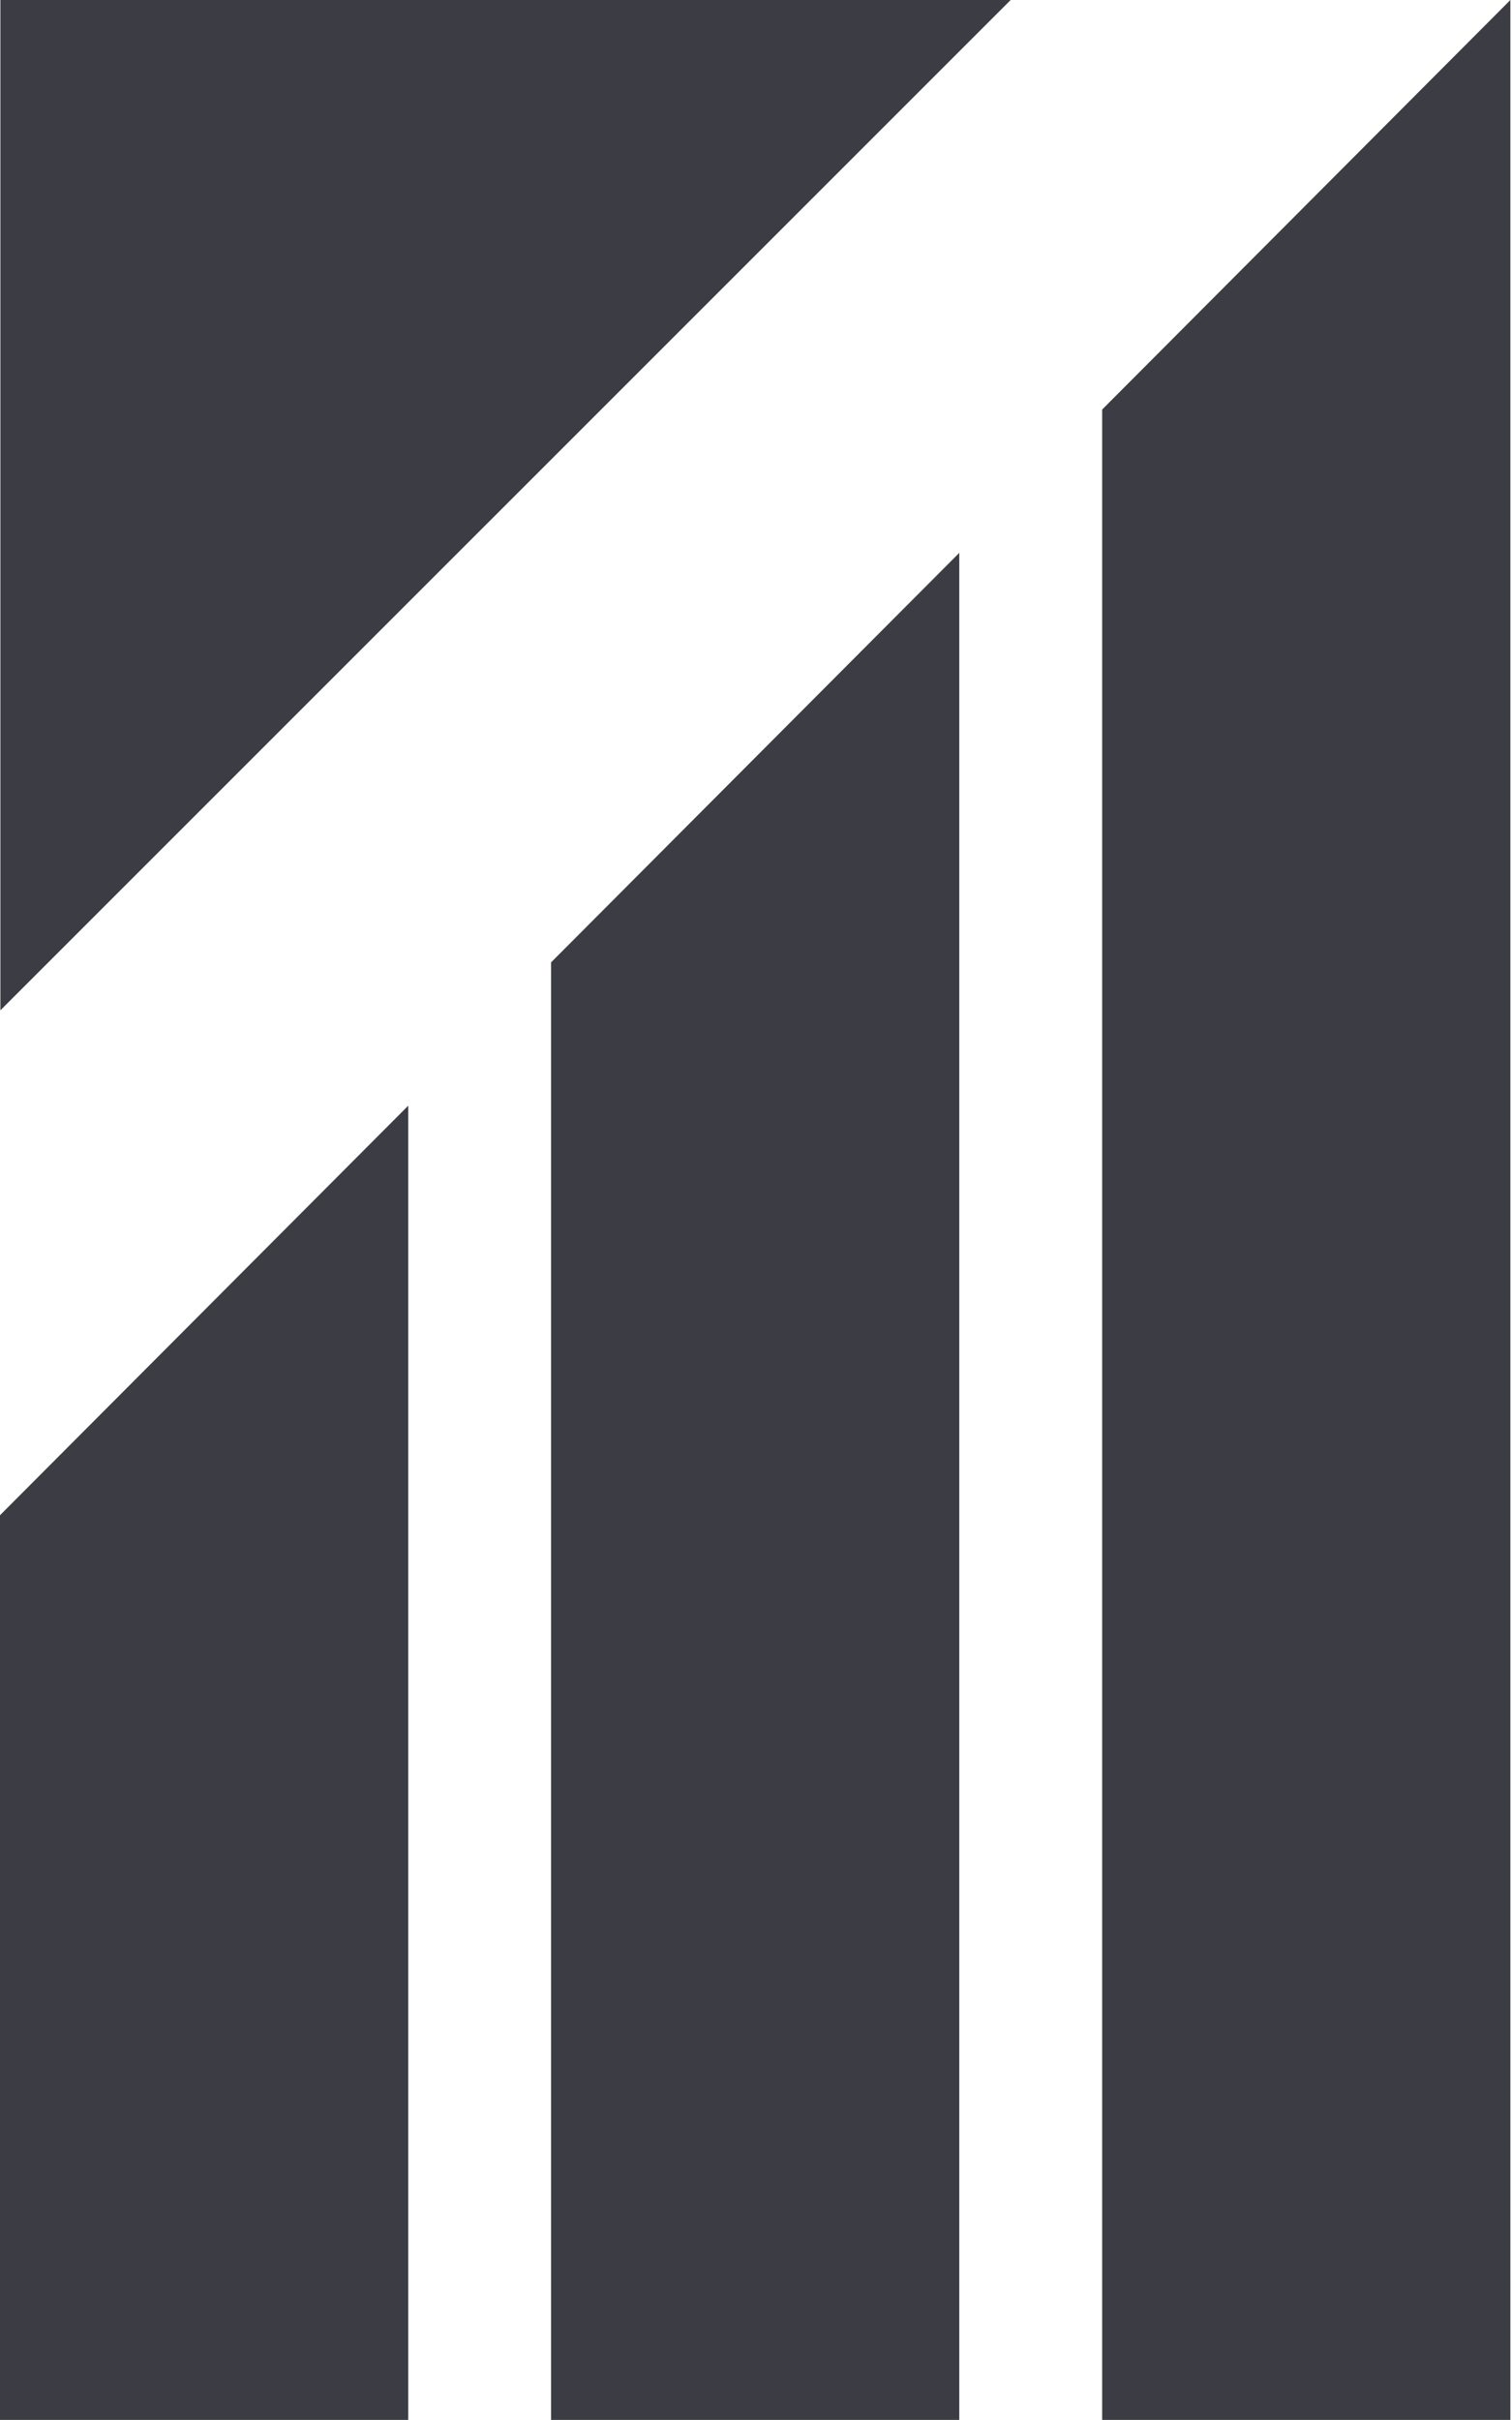
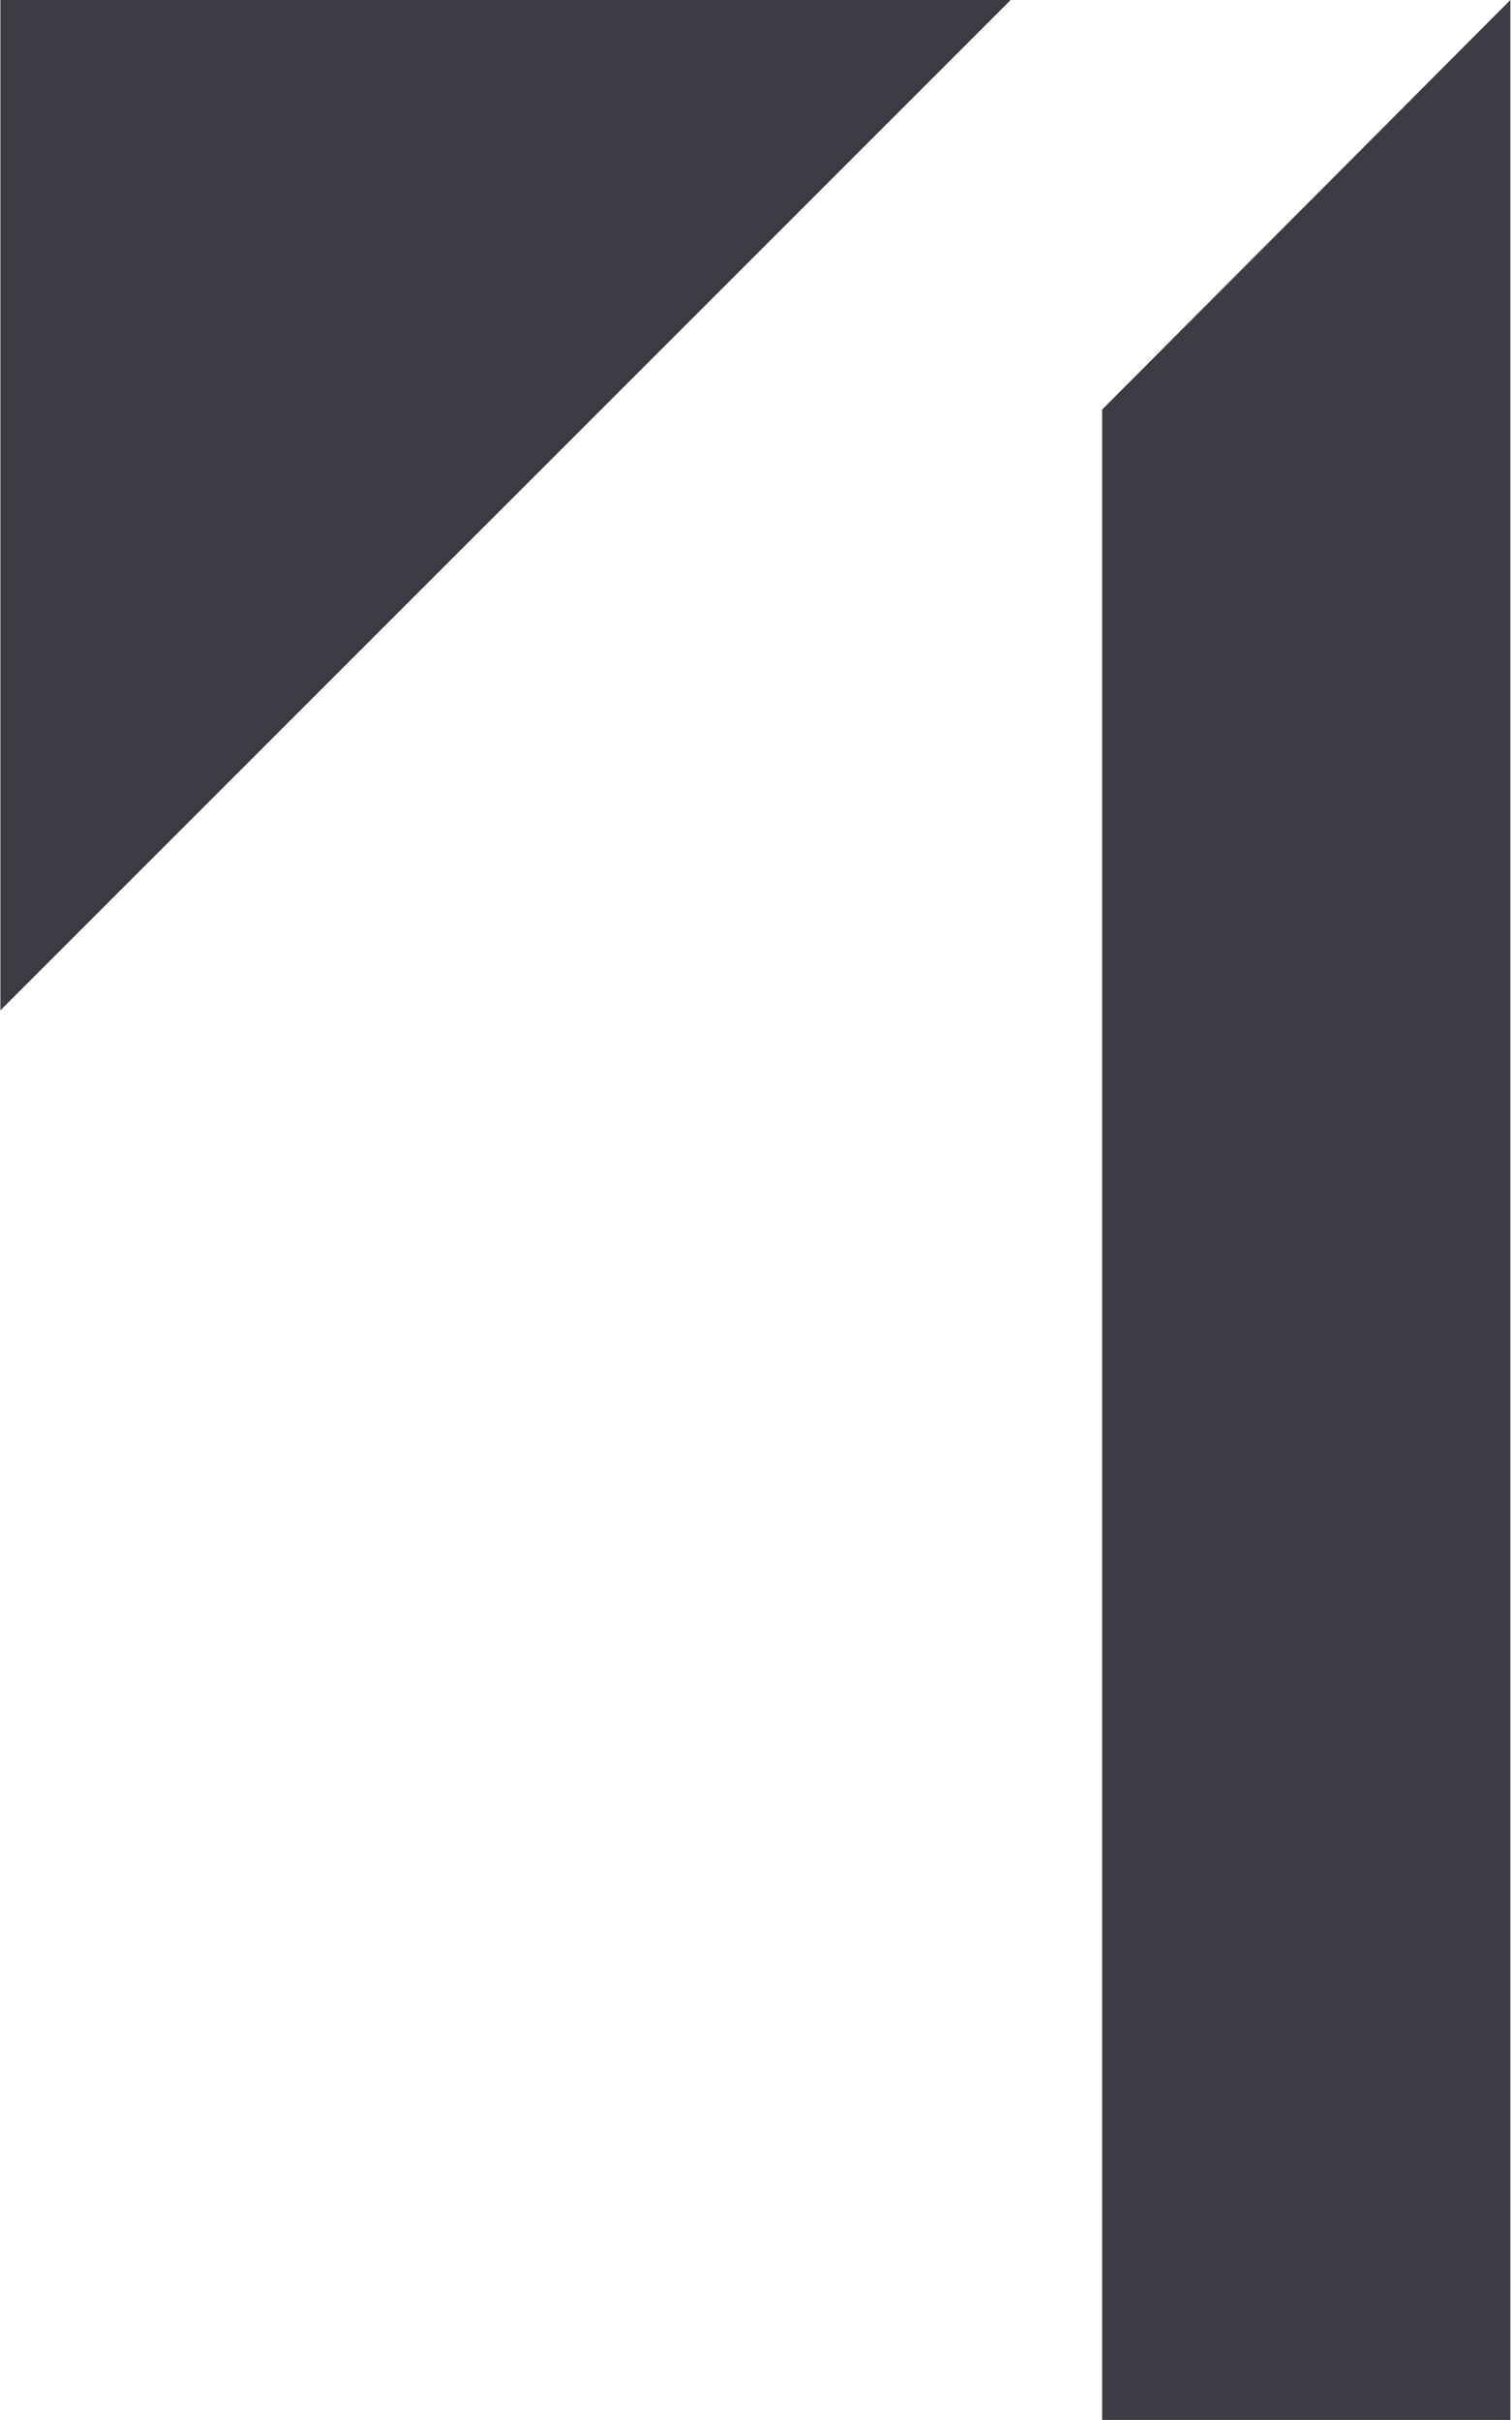
<svg xmlns="http://www.w3.org/2000/svg" width="593" height="949" viewBox="0 0 593 949" fill="none">
-   <path fill-rule="evenodd" clip-rule="evenodd" d="M432.264 160.603V949H592.362V0.002L432.264 160.603Z" fill="#3C3C44" />
-   <path fill-rule="evenodd" clip-rule="evenodd" d="M216.131 377.408V948.999H376.229V216.807L216.131 377.408Z" fill="#3C3C44" />
-   <path fill-rule="evenodd" clip-rule="evenodd" d="M0 594.222V949.001H160.098V433.621L0 594.222Z" fill="#3C3C44" />
+   <path fill-rule="evenodd" clip-rule="evenodd" d="M432.264 160.603V949H592.362V0.002L432.264 160.603" fill="#3C3C44" />
  <path d="M0.148 0H396.391L0.148 396.217V0Z" fill="#3C3C44" />
</svg>